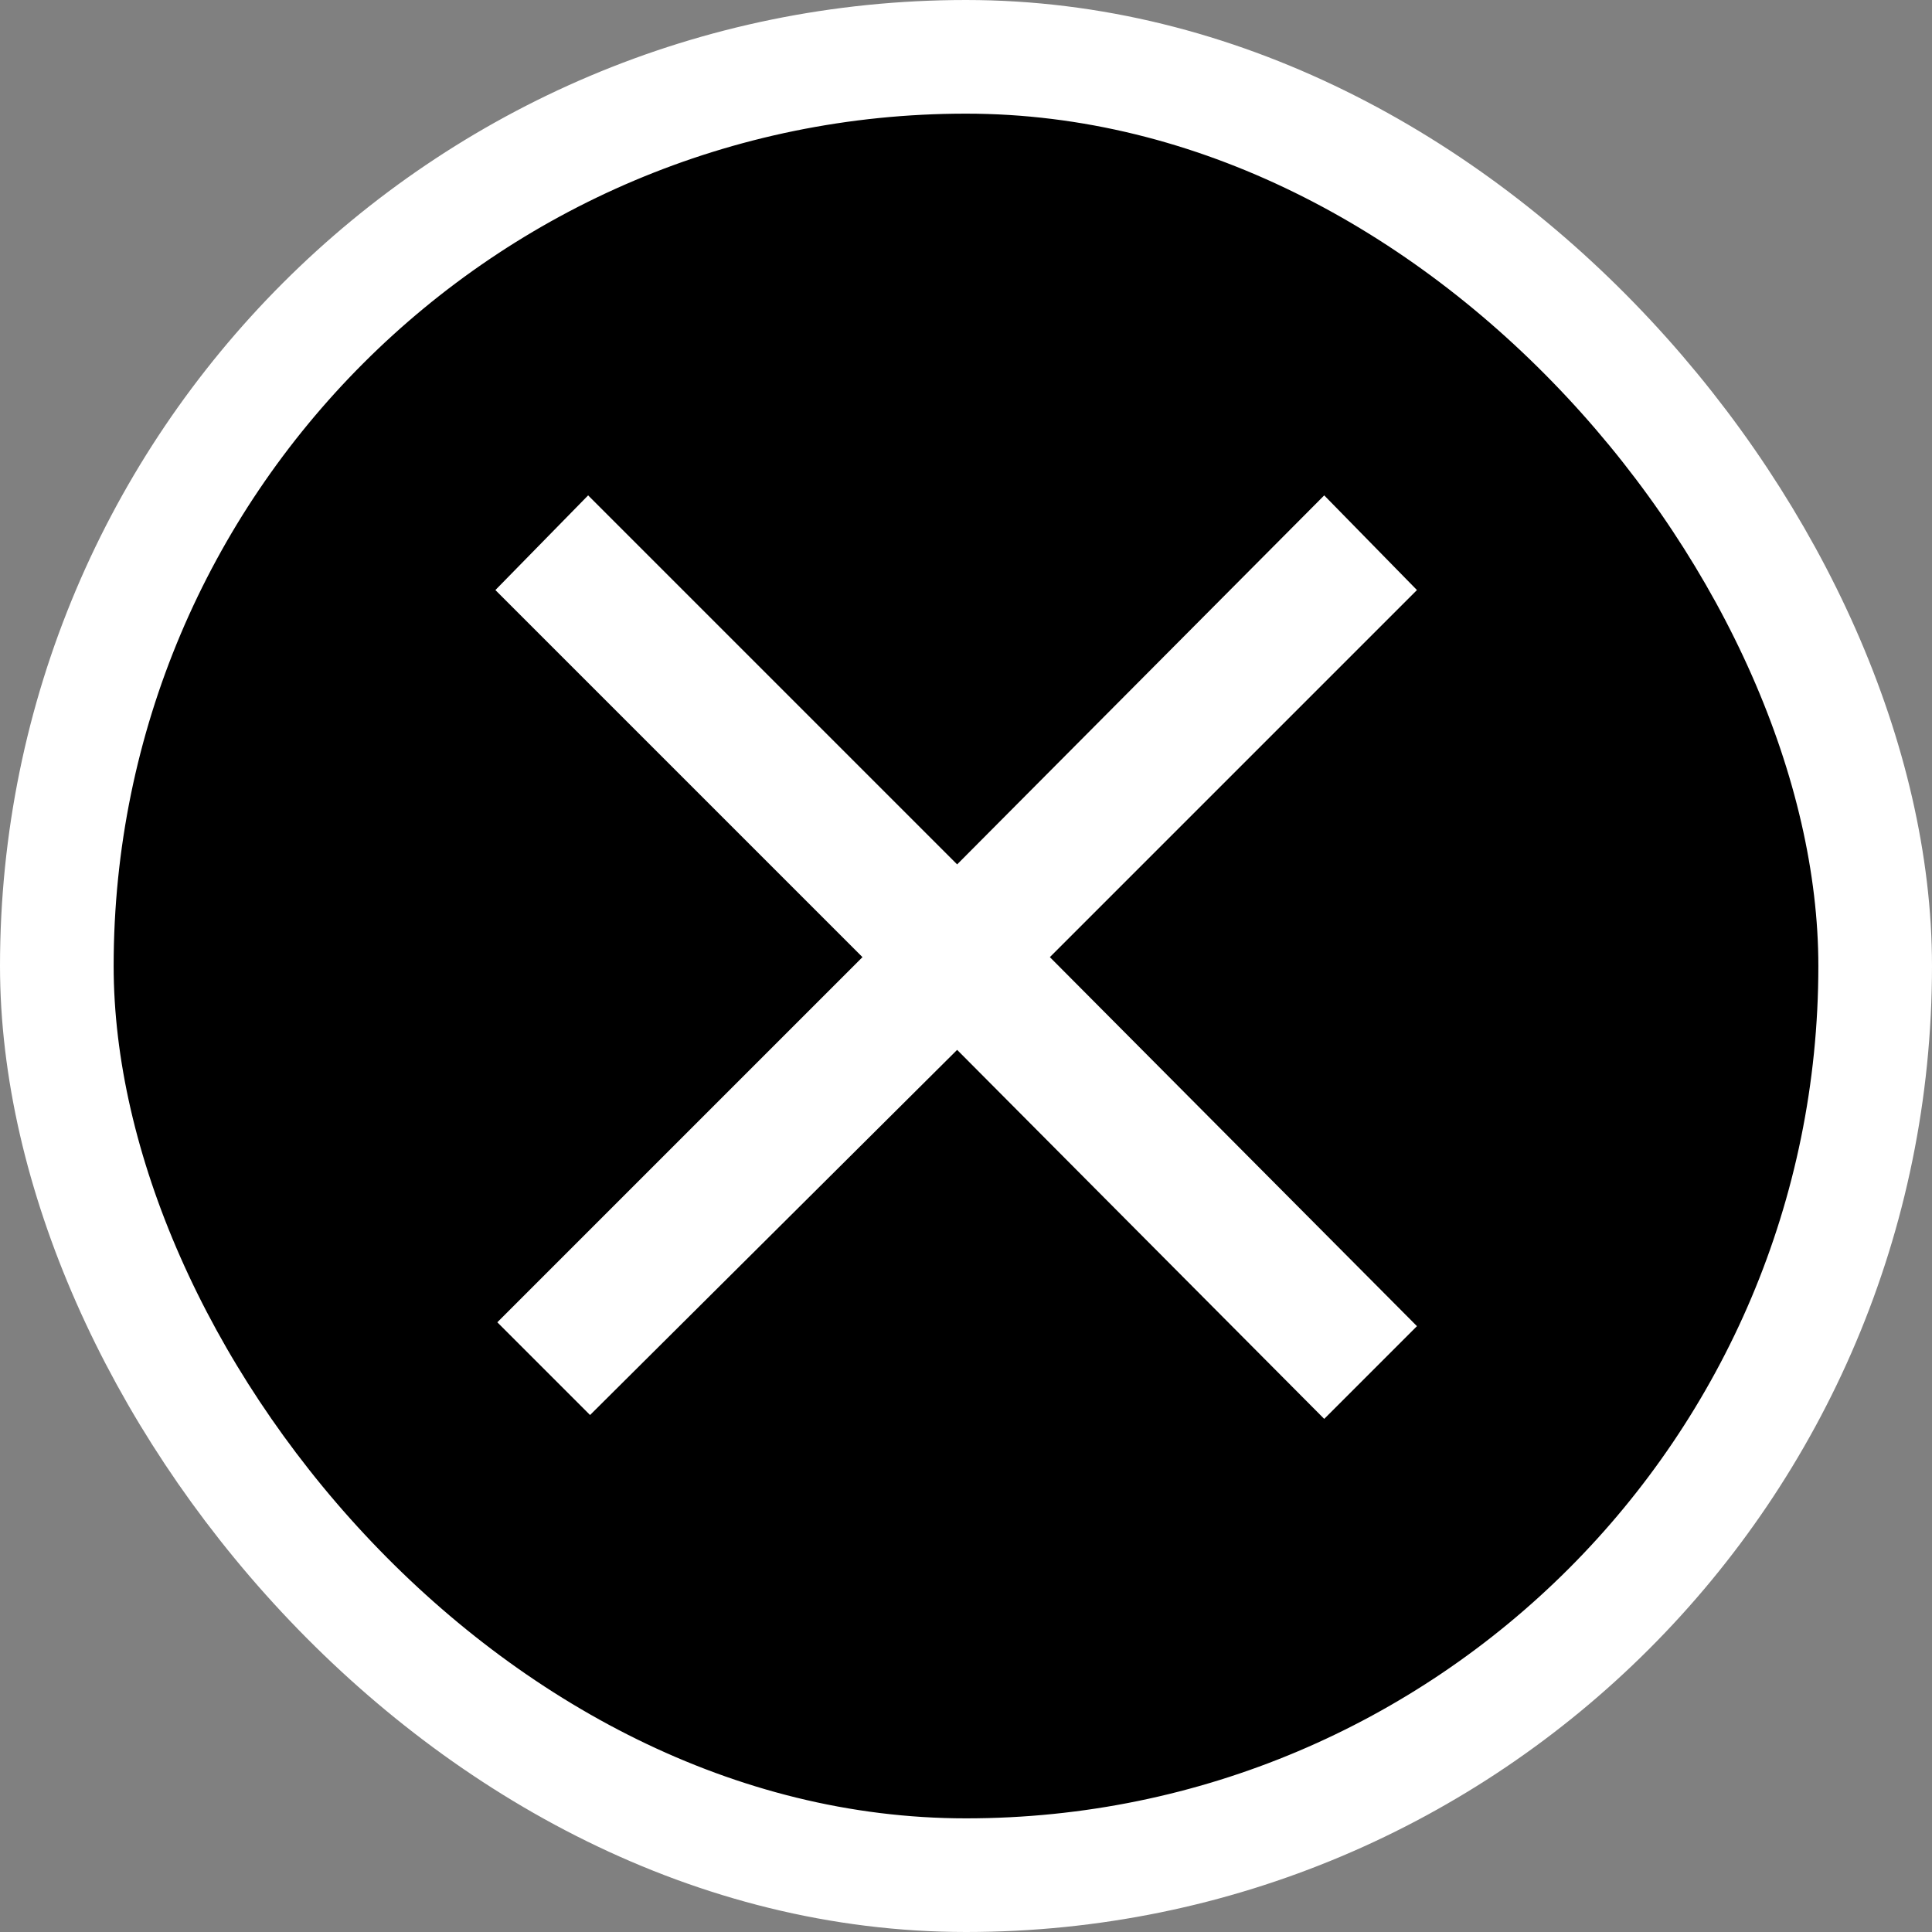
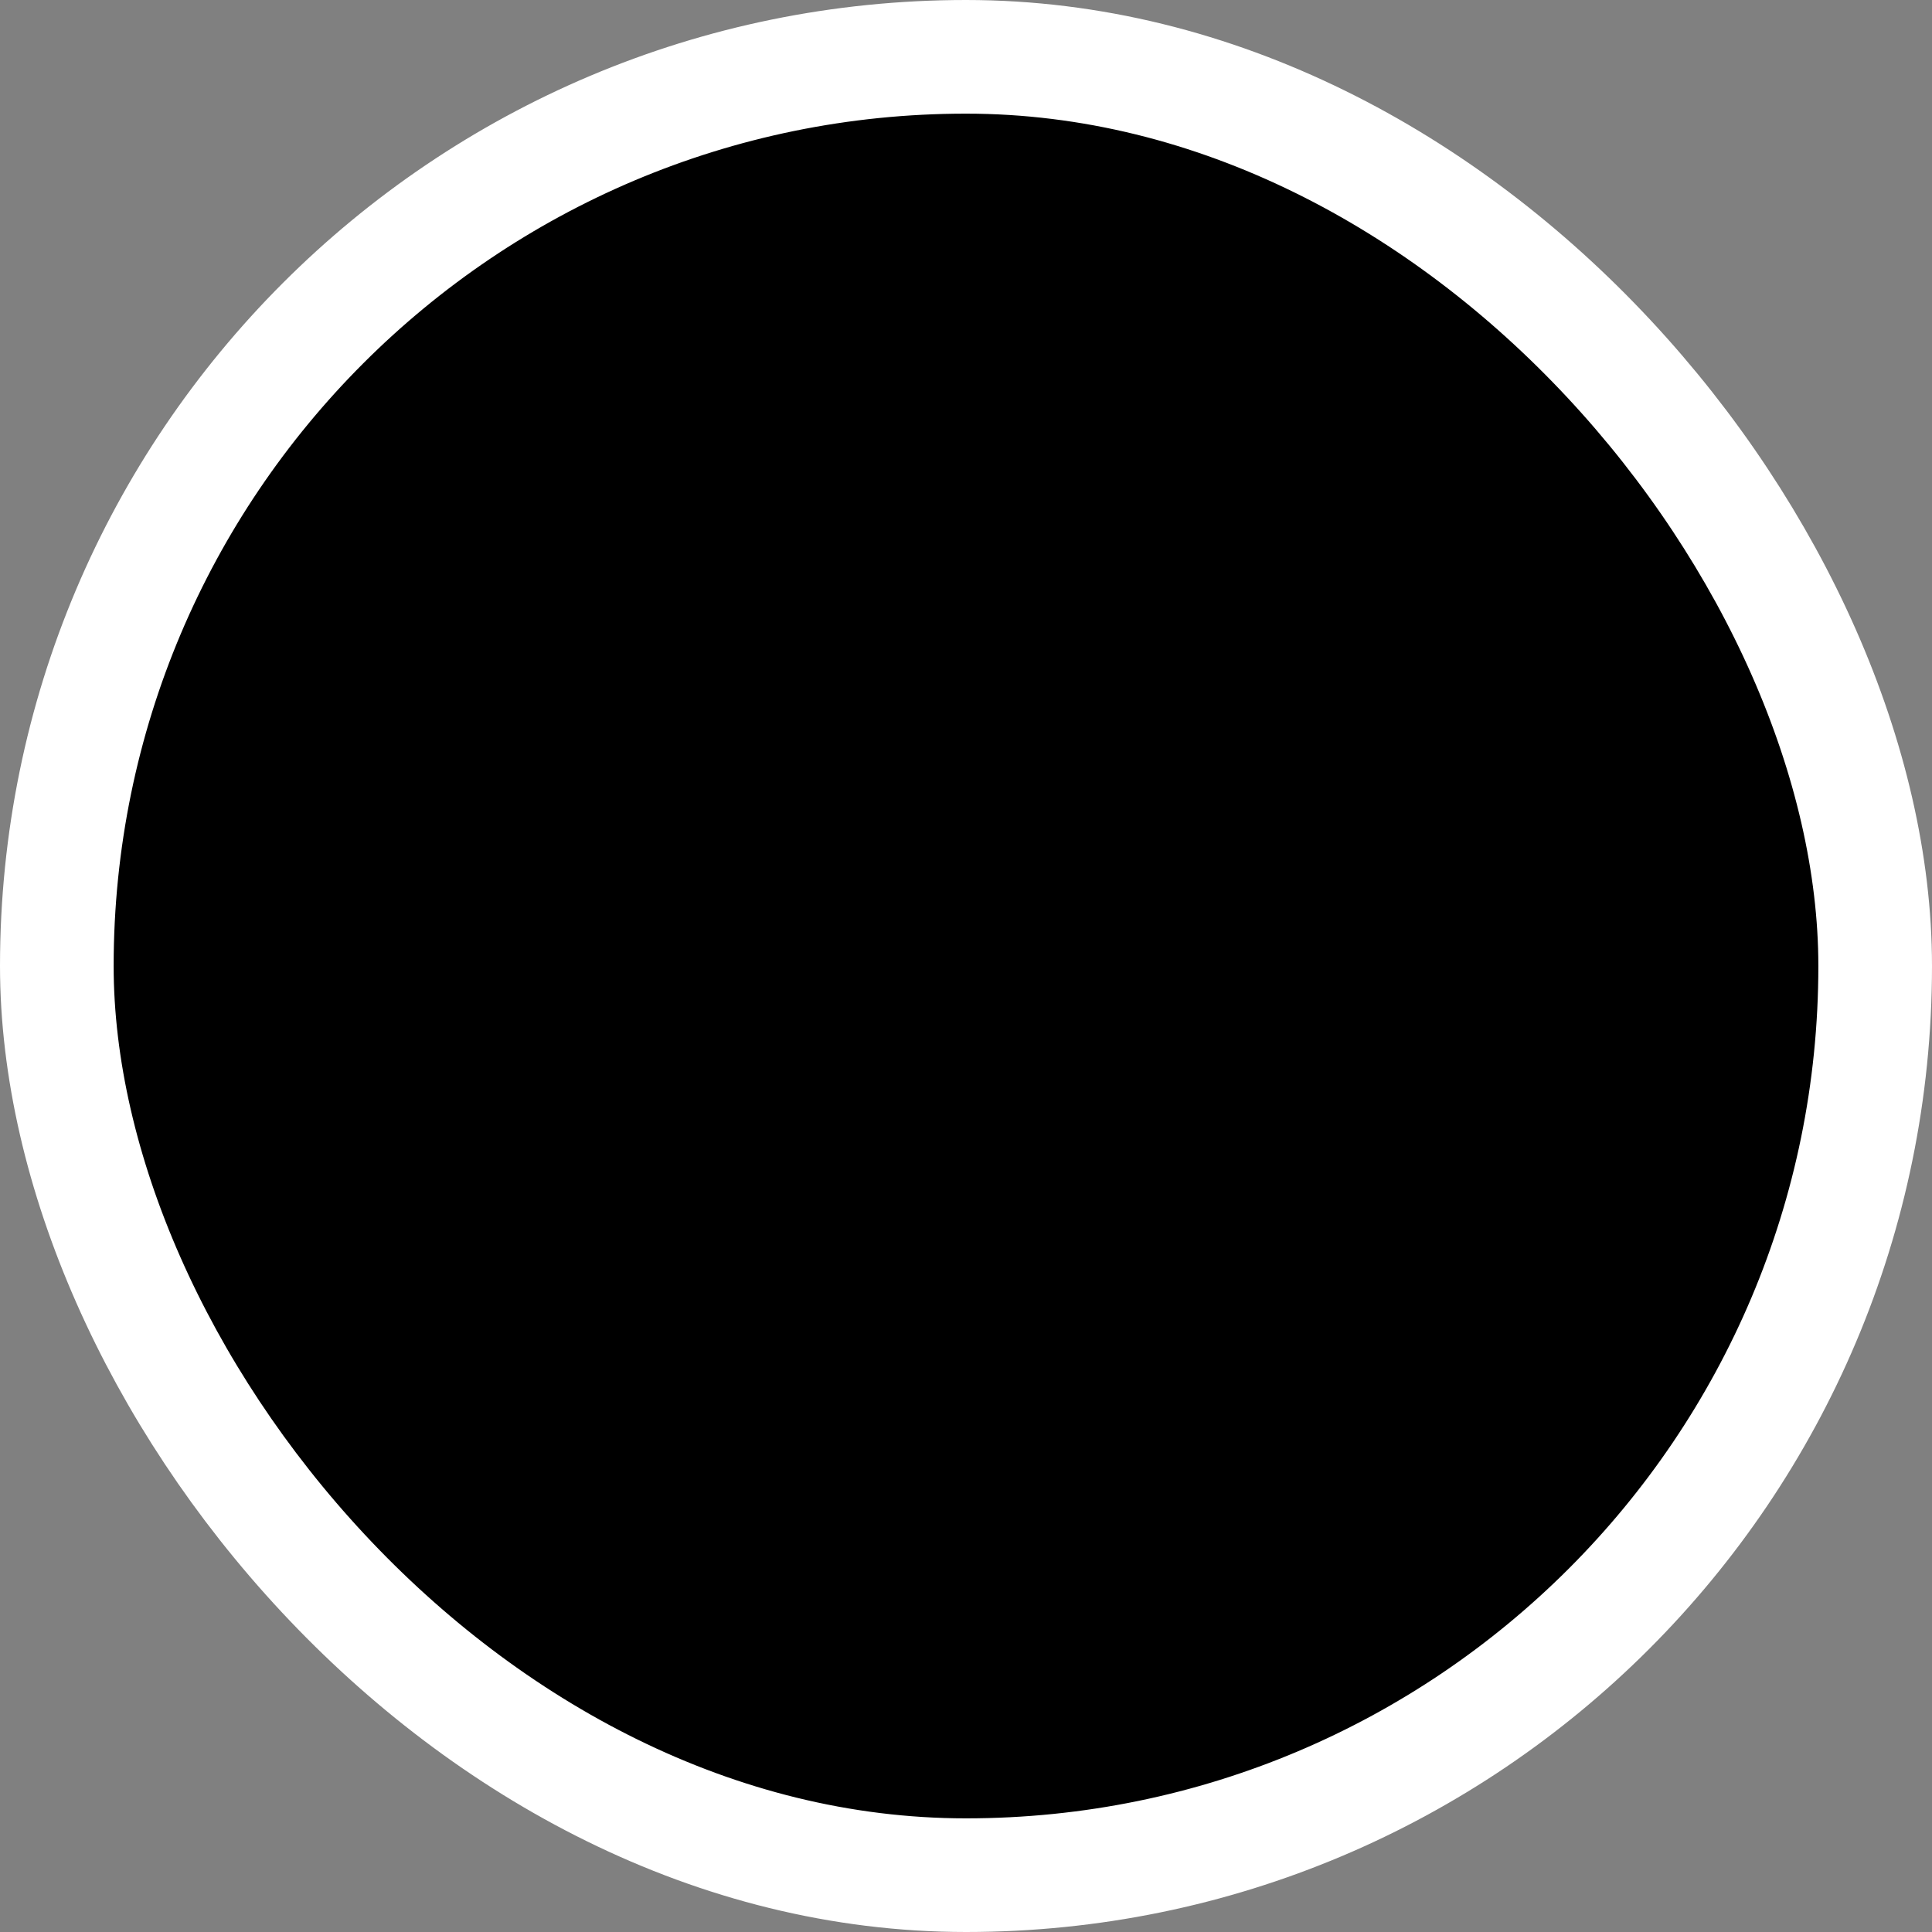
<svg xmlns="http://www.w3.org/2000/svg" height="34" viewBox="0 0 34 34" width="34">
  <rect x="0" y="0" width="34" height="34" fill="#808080" stroke="none" />
  <g fill="none" fill-rule="evenodd">
    <rect fill="#000" height="32" rx="16" stroke="#fff" stroke-width="2" width="32" x="1" y="1" />
-     <path d="m16.844 18.476-6.46 6.426-1.632-1.632 6.426-6.426-6.46-6.46 1.632-1.666 6.494 6.494 6.46-6.494 1.632 1.666-6.46 6.46 6.46 6.494-1.632 1.632z" fill="#fff" fill-rule="nonzero" />
  </g>
</svg>